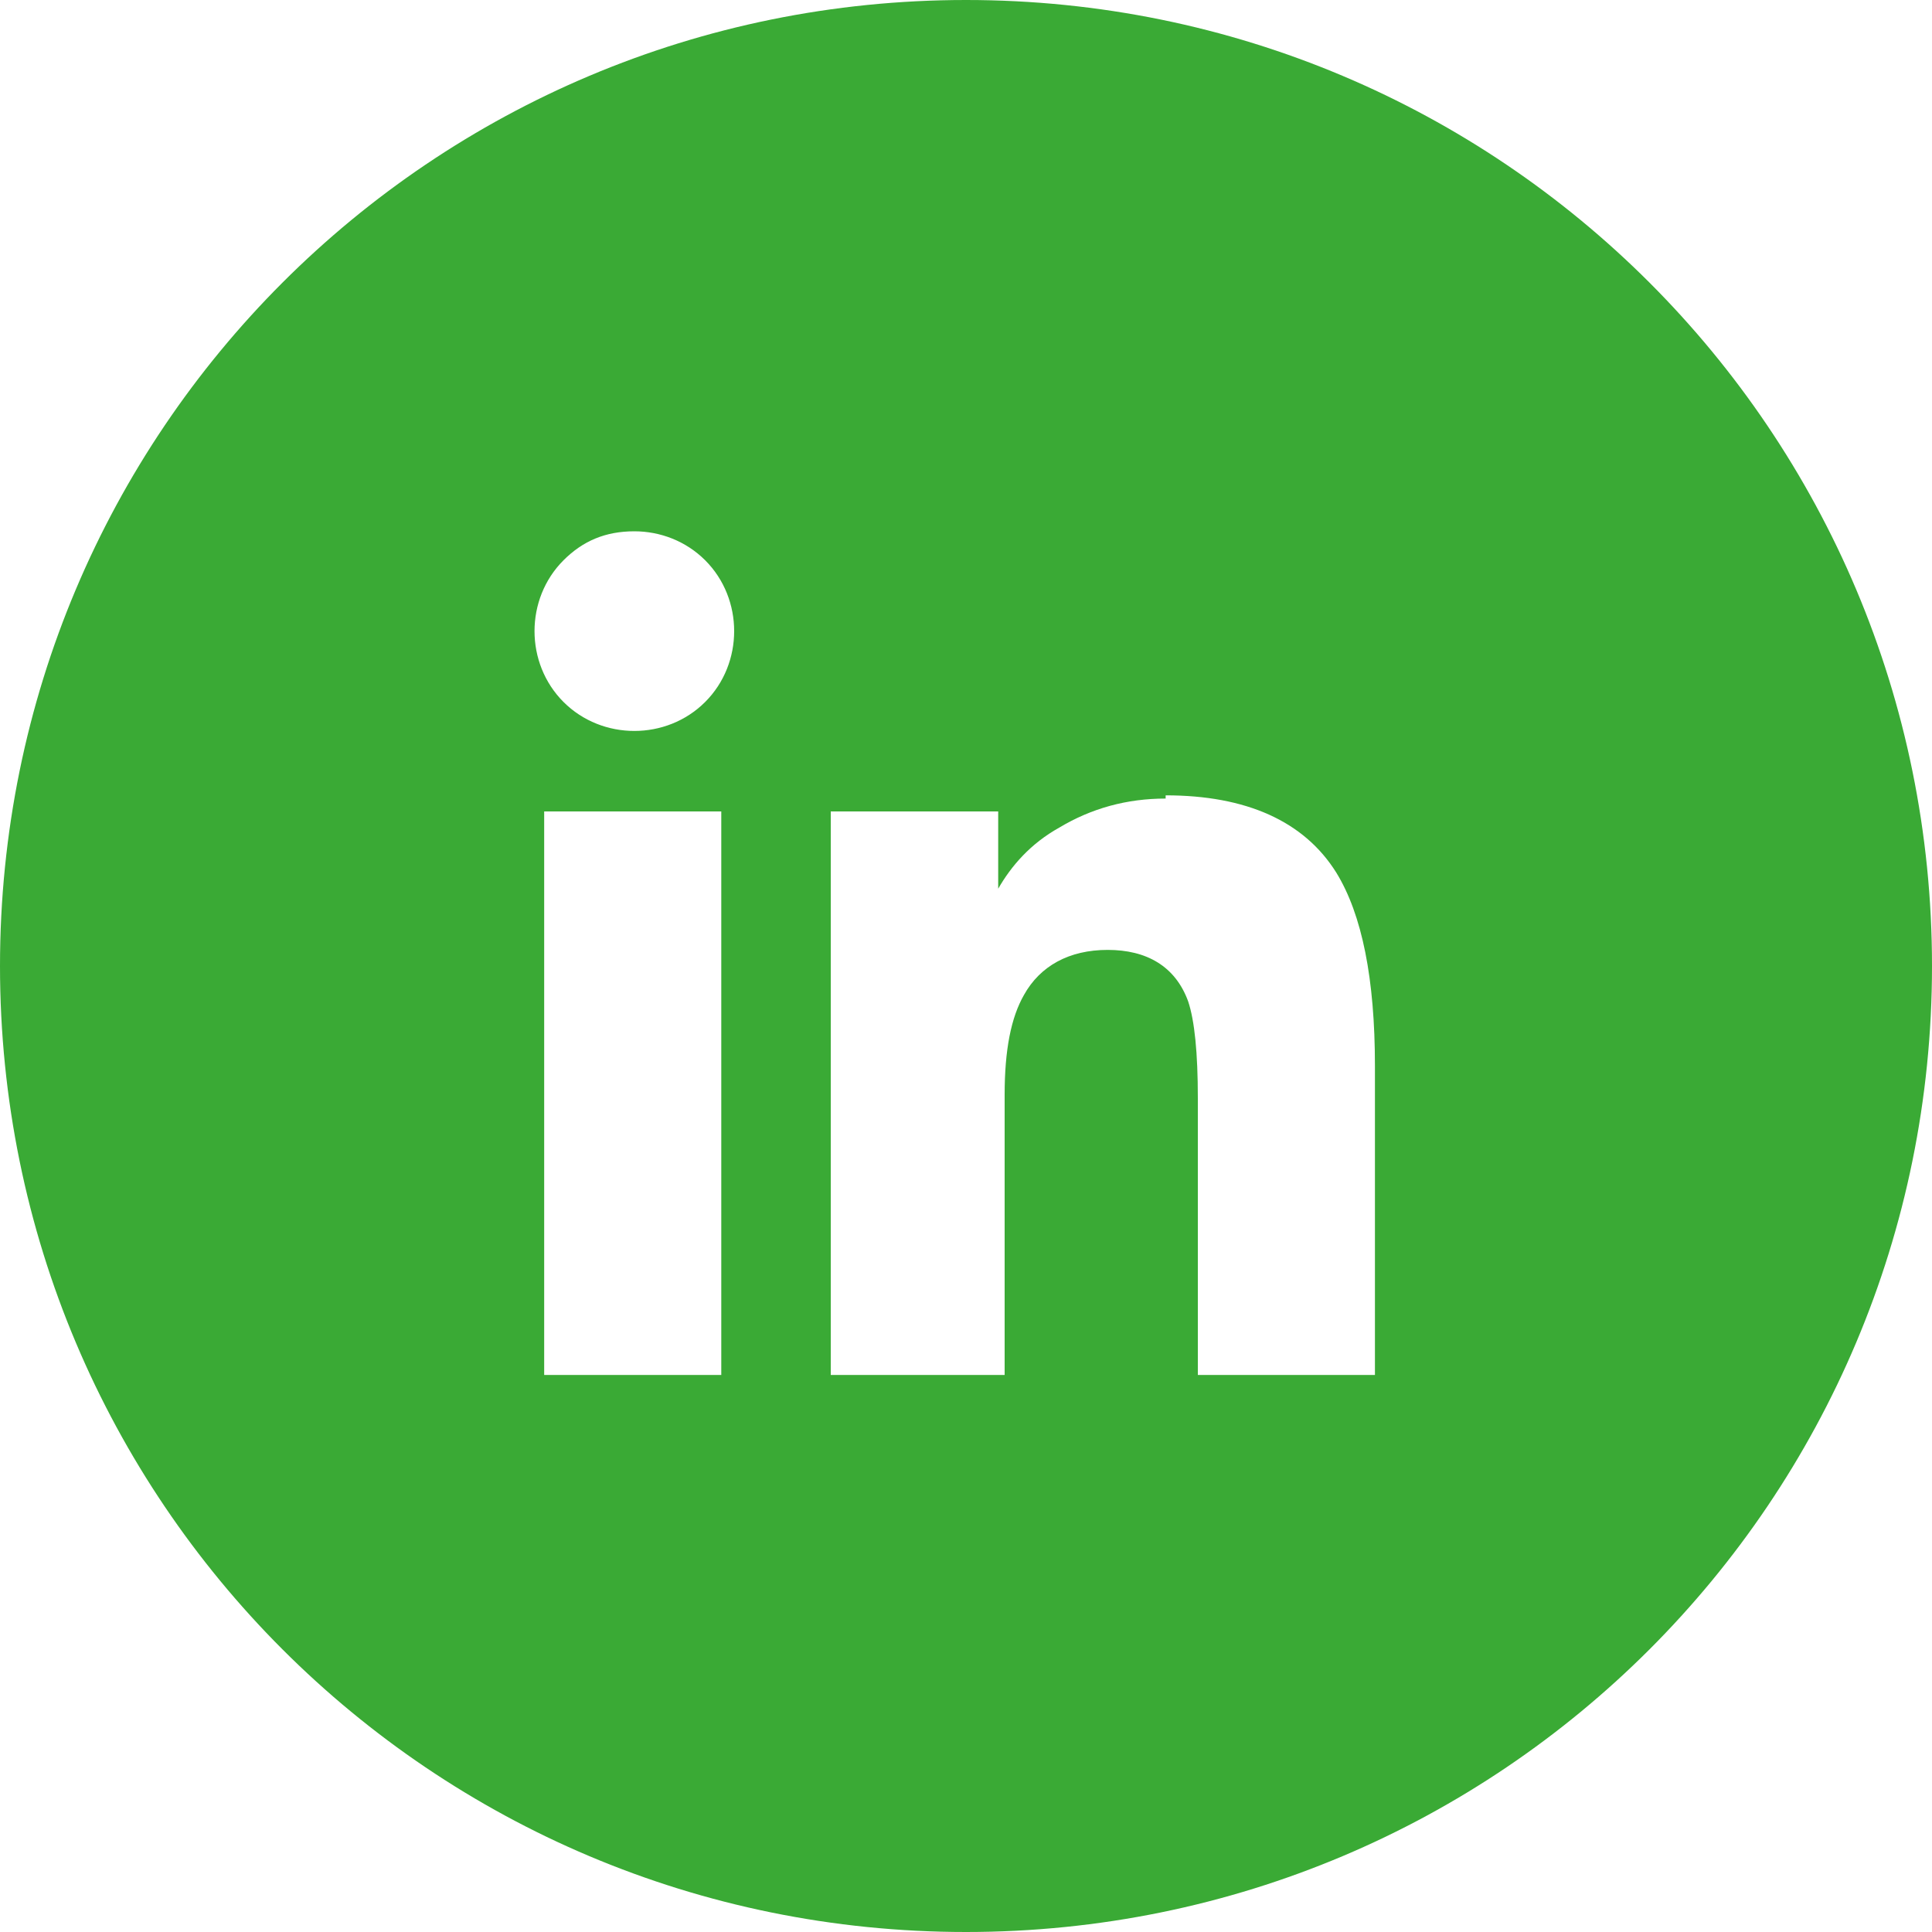
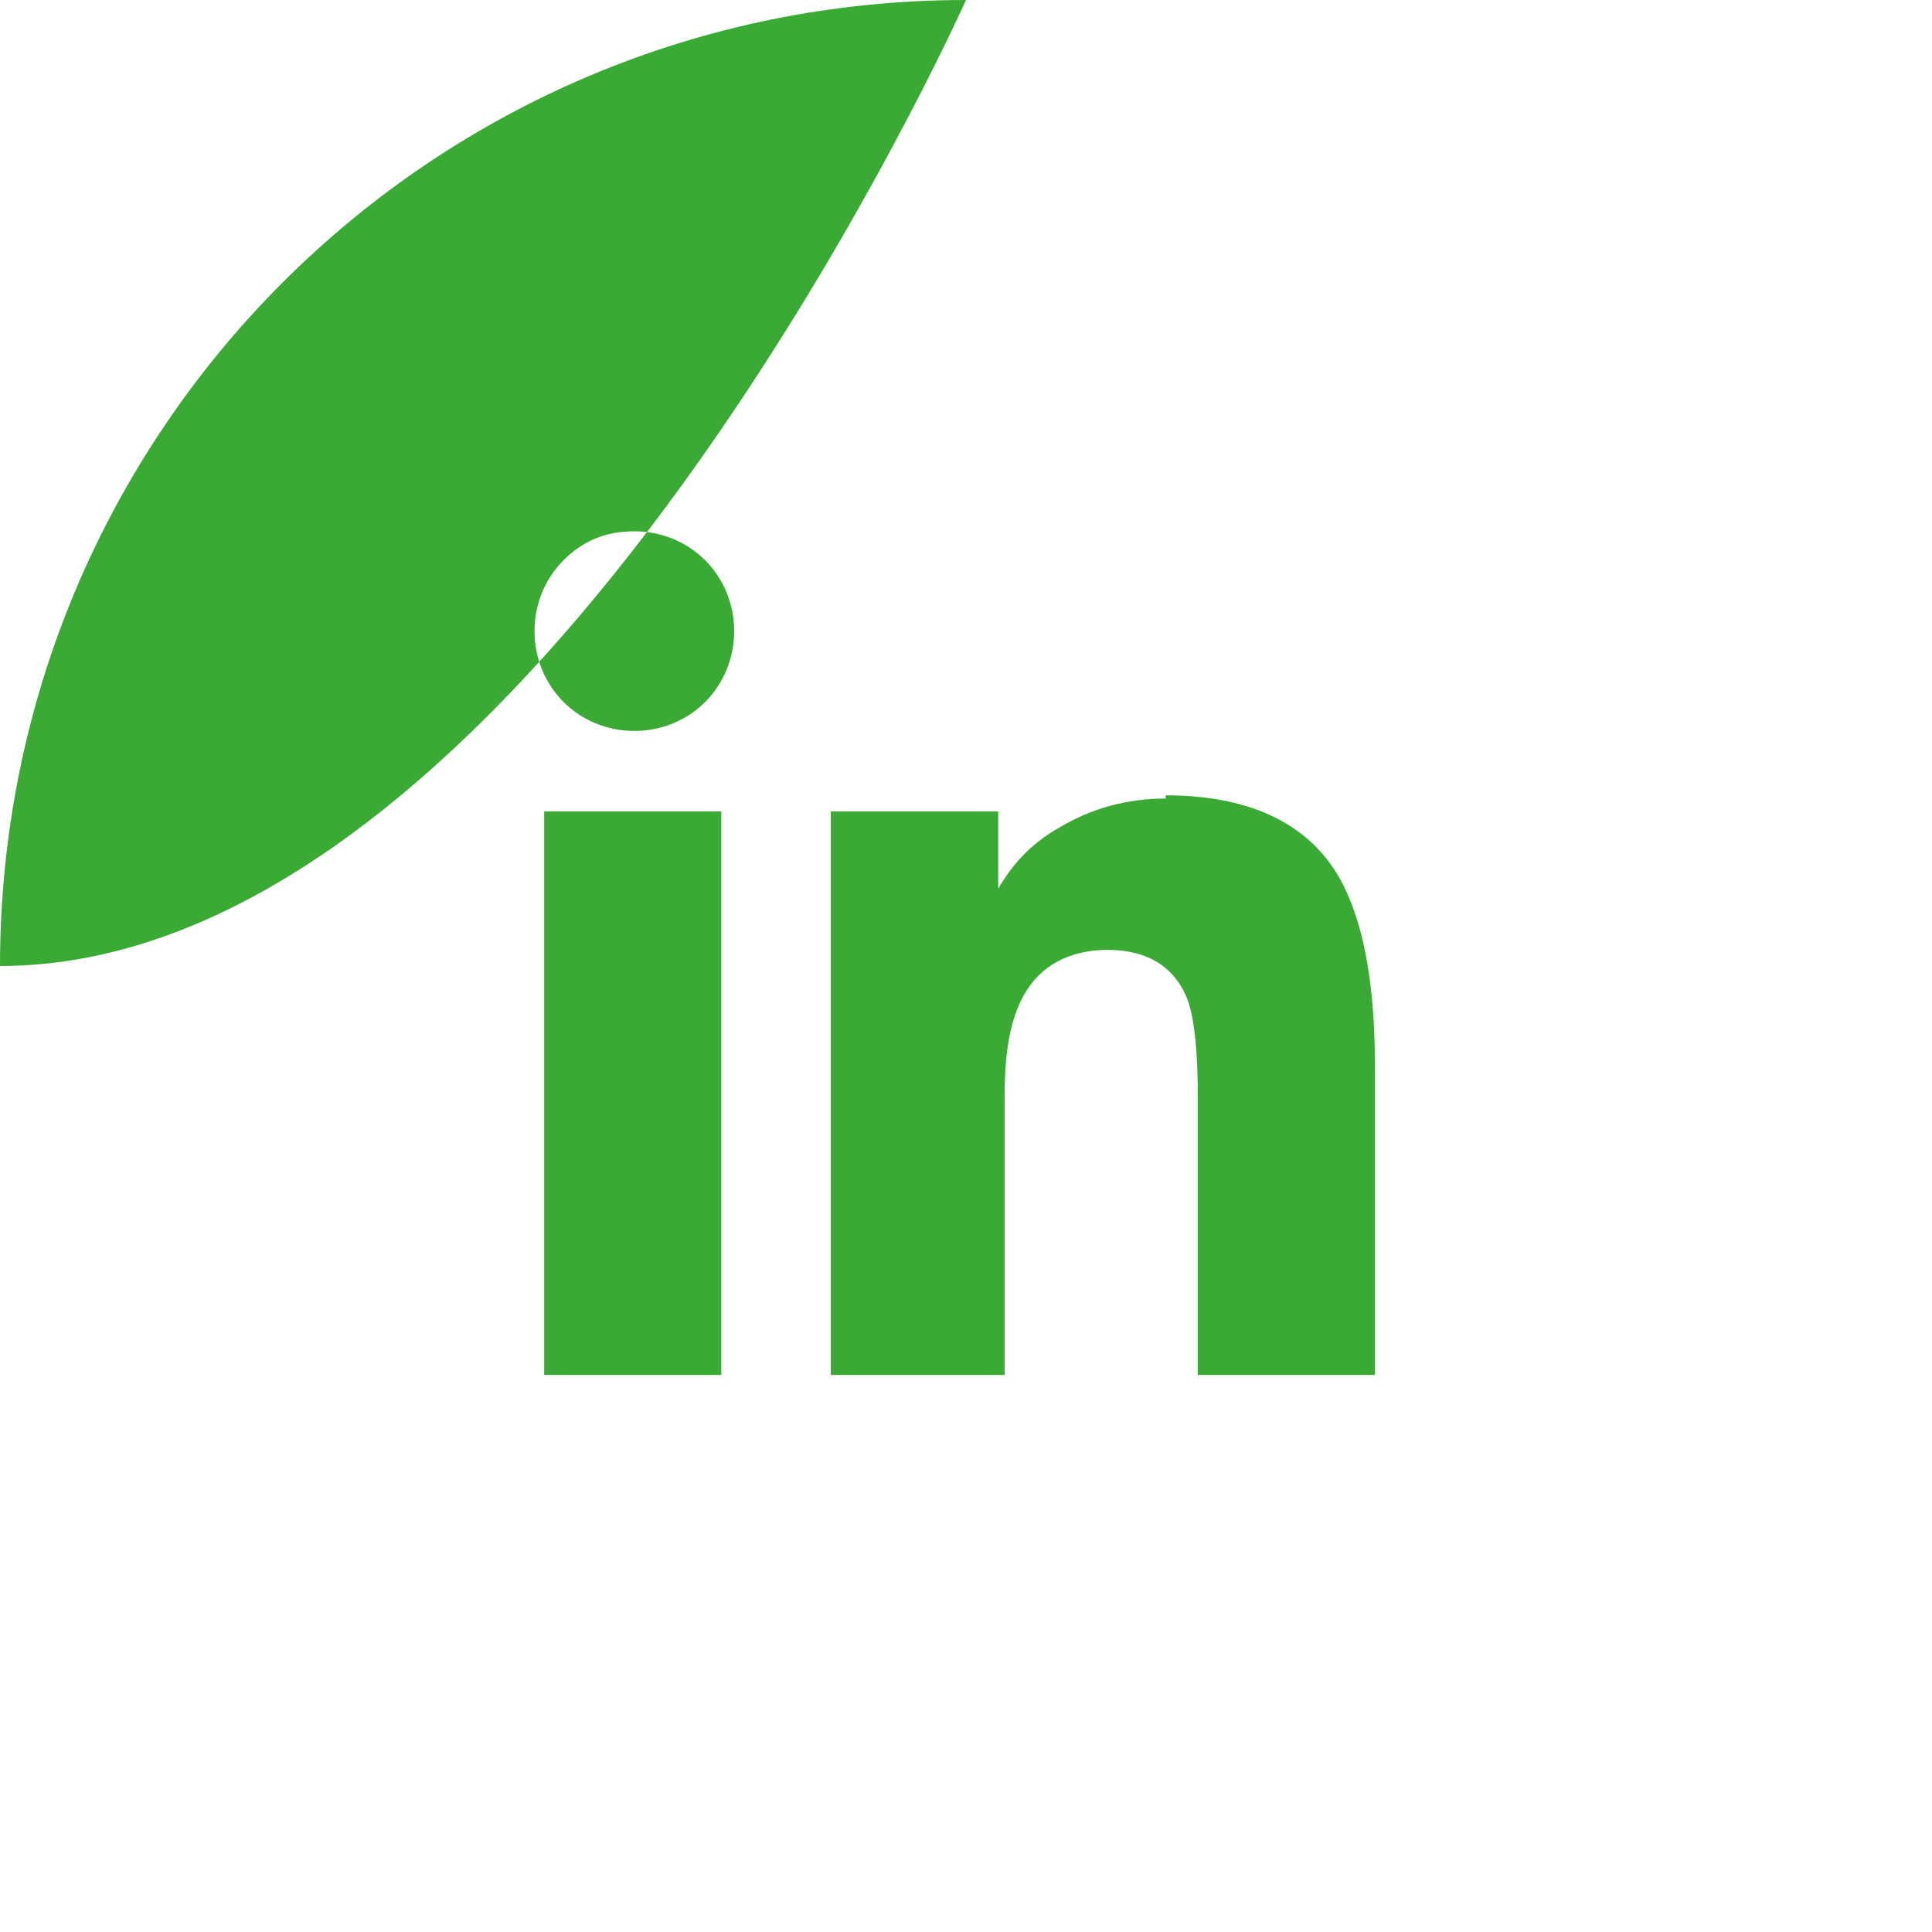
<svg xmlns="http://www.w3.org/2000/svg" id="Ebene_1" version="1.1" viewBox="0 0 60 60">
  <defs>
    <style>
      .st0 {
        fill: #3aaa35;
        fill-rule: evenodd;
      }
    </style>
  </defs>
-   <path class="st0" d="M30,0C46.6,0,60,13.4,60,30s-13.4,30-30,30S0,46.6,0,30,13.4,0,30,0ZM22.4,25.2h-5.5v17.5h5.5v-17.5ZM36.2,24.8c-1.2,0-2.3.3-3.3.9-.9.5-1.5,1.2-1.9,1.9h0v-2.4h-5.2v17.5h5.4v-8.7c0-1.4.2-2.4.6-3.1.5-.9,1.4-1.4,2.6-1.4s2.1.5,2.5,1.6c.2.6.3,1.6.3,3v8.6h5.5v-9.6c0-2.7-.4-4.7-1.2-6-1-1.6-2.8-2.4-5.3-2.4ZM19.7,16.5c-.9,0-1.6.3-2.2.9s-.9,1.4-.9,2.2.3,1.6.9,2.2,1.4.9,2.2.9,1.6-.3,2.2-.9.9-1.4.9-2.2-.3-1.6-.9-2.2-1.4-.9-2.2-.9Z" />
+   <path class="st0" d="M30,0s-13.4,30-30,30S0,46.6,0,30,13.4,0,30,0ZM22.4,25.2h-5.5v17.5h5.5v-17.5ZM36.2,24.8c-1.2,0-2.3.3-3.3.9-.9.5-1.5,1.2-1.9,1.9h0v-2.4h-5.2v17.5h5.4v-8.7c0-1.4.2-2.4.6-3.1.5-.9,1.4-1.4,2.6-1.4s2.1.5,2.5,1.6c.2.6.3,1.6.3,3v8.6h5.5v-9.6c0-2.7-.4-4.7-1.2-6-1-1.6-2.8-2.4-5.3-2.4ZM19.7,16.5c-.9,0-1.6.3-2.2.9s-.9,1.4-.9,2.2.3,1.6.9,2.2,1.4.9,2.2.9,1.6-.3,2.2-.9.9-1.4.9-2.2-.3-1.6-.9-2.2-1.4-.9-2.2-.9Z" />
</svg>